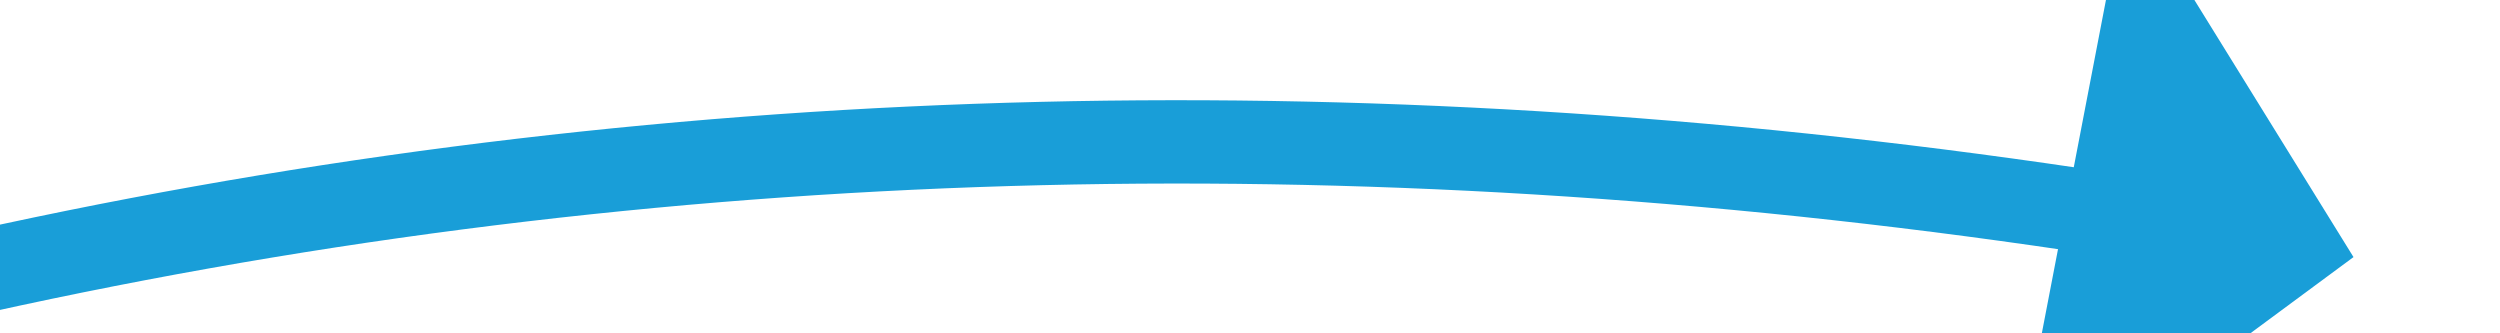
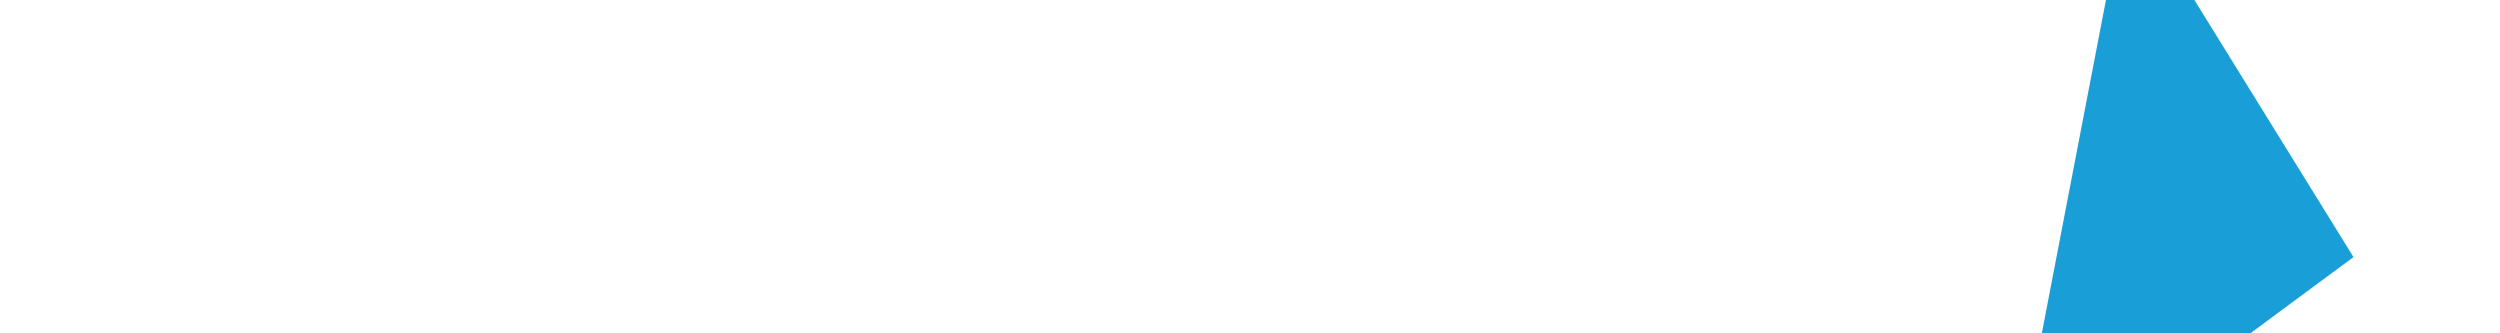
<svg xmlns="http://www.w3.org/2000/svg" version="1.1" width="60px" height="8px" viewBox="820 136 60 8">
  <g transform="matrix(0.375 -0.927 0.927 0.375 401.779 875.661 )">
-     <path d="M 801 77  C 830.089 97.57  848.666 124.949  856.732 159.135  " stroke-width="2" stroke-dasharray="0" stroke="rgba(25, 158, 216, 1)" fill="none" class="stroke" />
    <path d="M 849.192 159.599  L 858 165  L 864.106 156.664  L 849.192 159.599  Z " fill-rule="nonzero" fill="rgba(25, 158, 216, 1)" stroke="none" class="fill" />
  </g>
</svg>